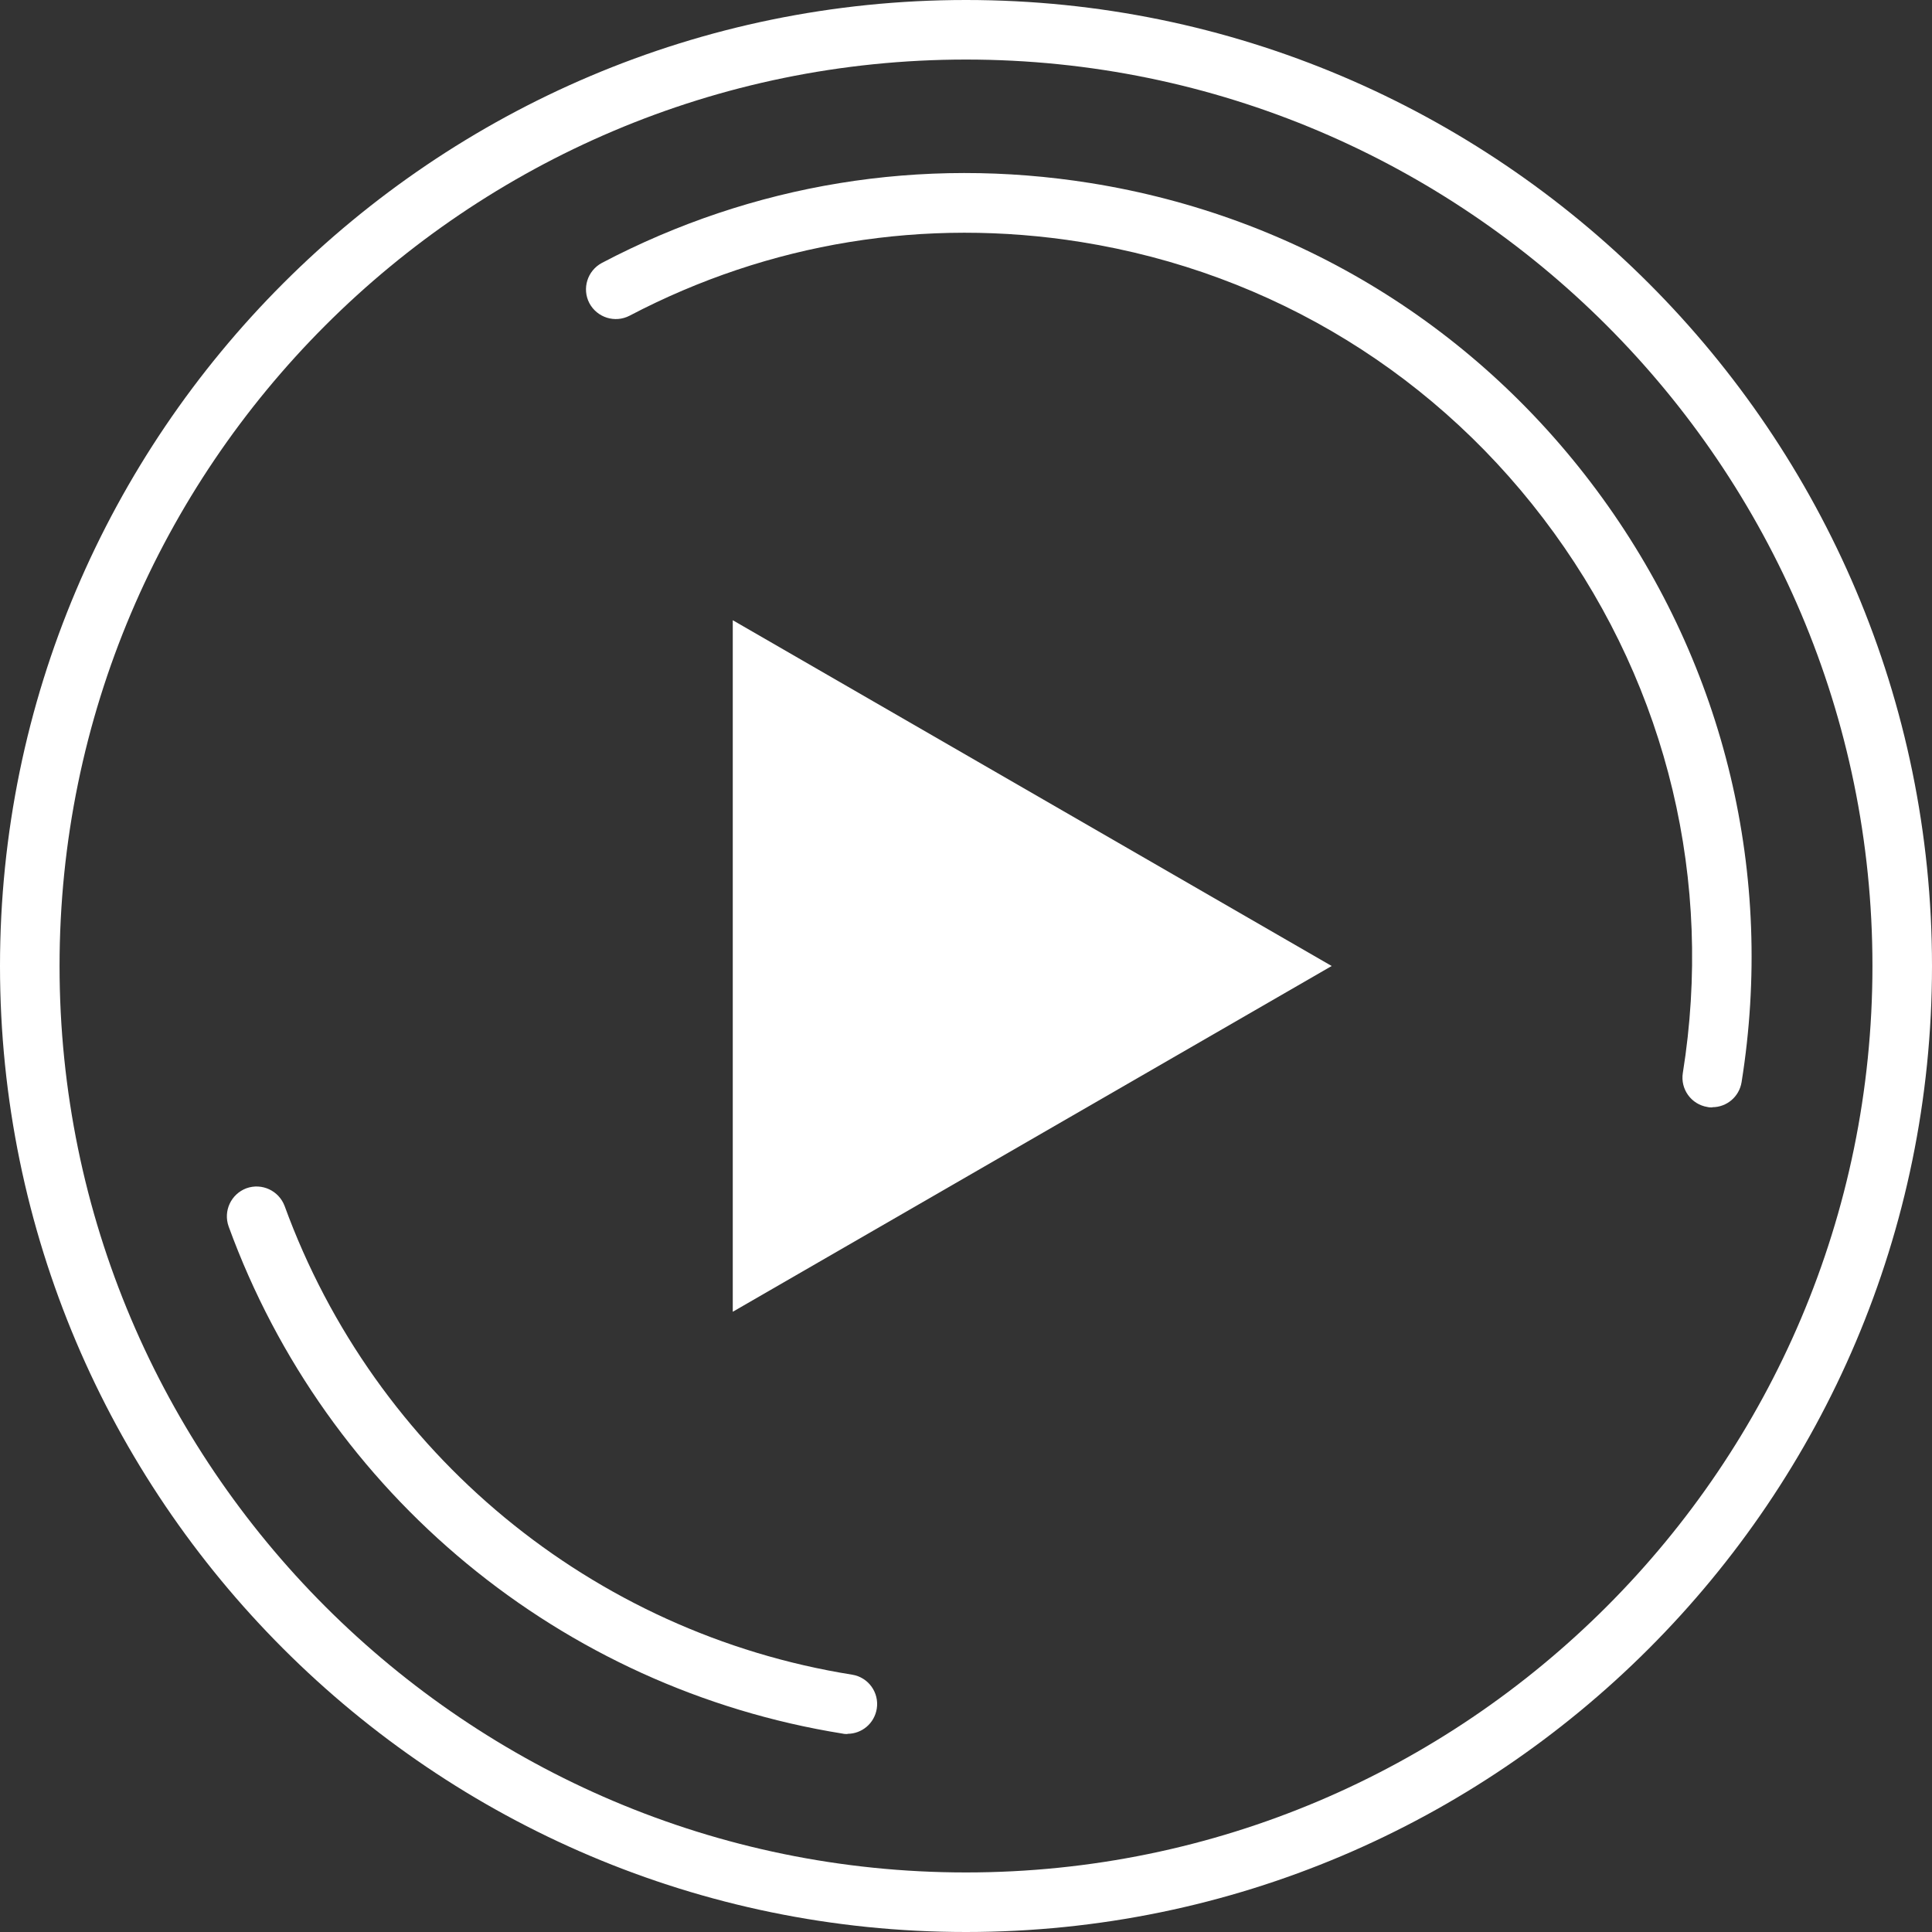
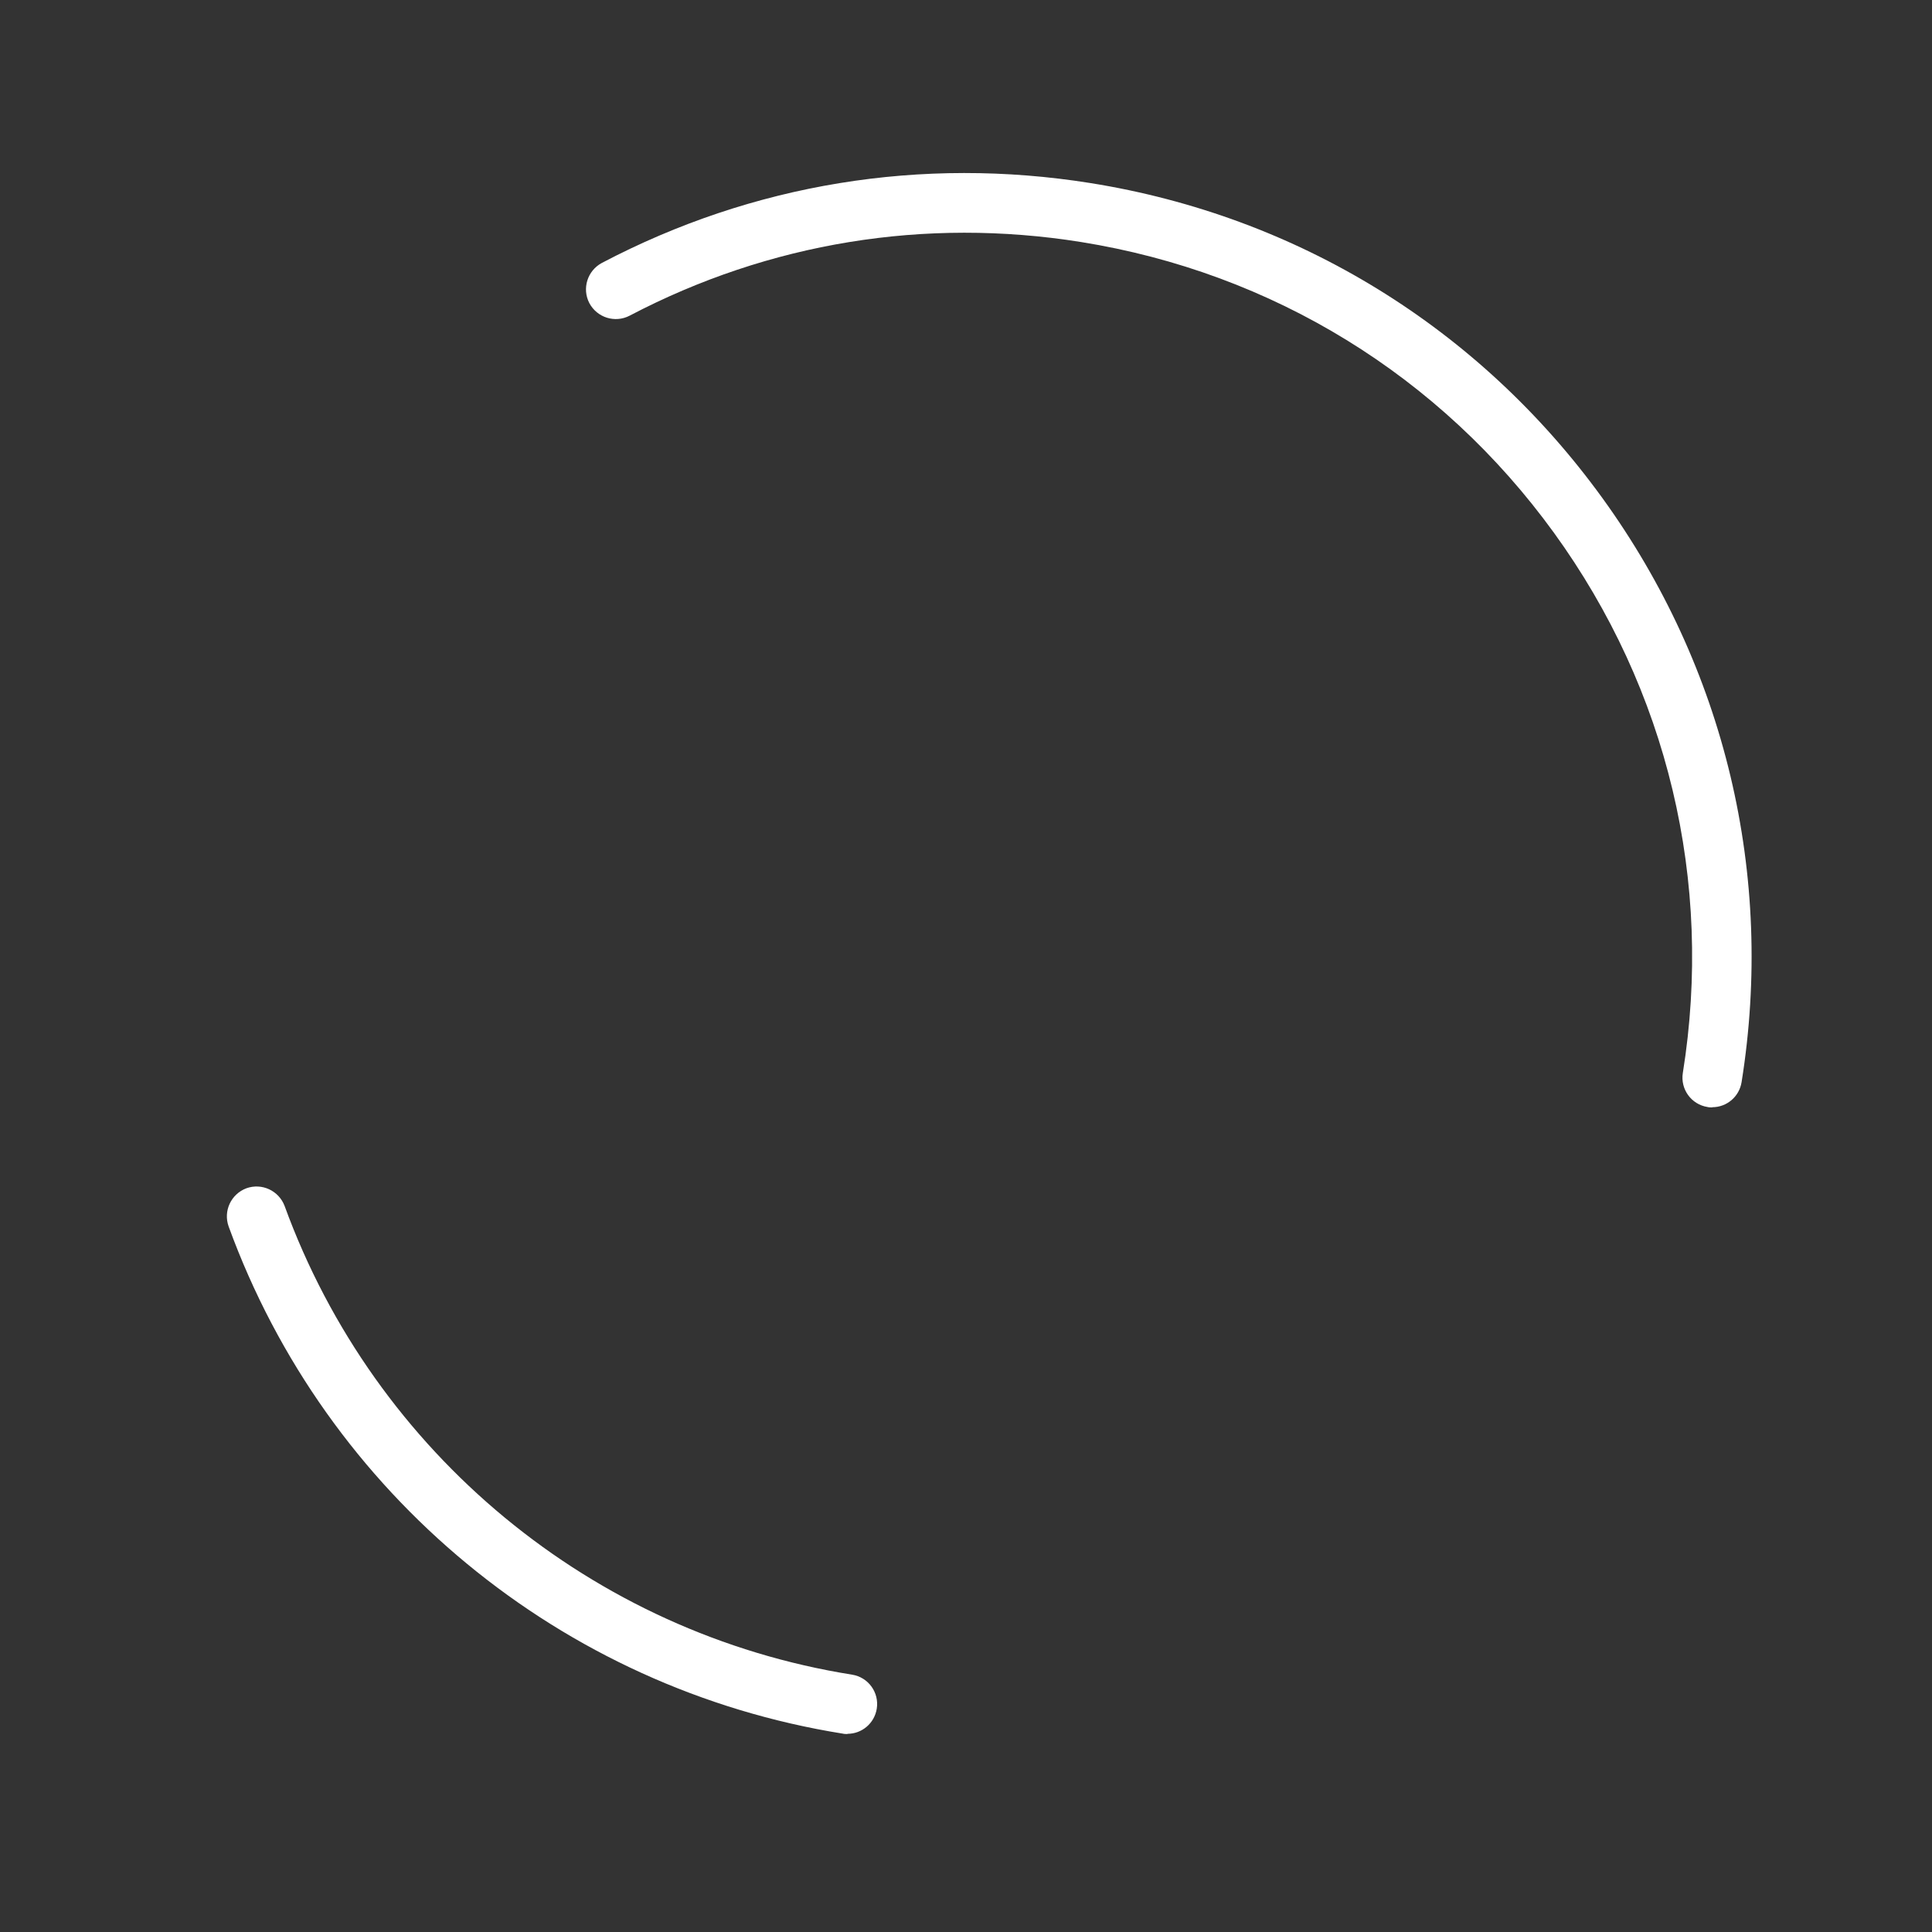
<svg xmlns="http://www.w3.org/2000/svg" id="_Слой_1" data-name="Слой 1" viewBox="0 0 97 97">
  <rect x="0" y="0" width="97" height="97" fill="#333333" stroke="none" />
  <defs>
    <style>
      .cls-1 {
        fill: #fff;
        stroke-width: 0px;
      }
    </style>
  </defs>
-   <path class="cls-1" d="M48.5,97C21.76,97,0,75.24,0,48.5S21.76,0,48.5,0s48.5,21.76,48.5,48.5-21.76,48.5-48.5,48.5ZM48.5,2.99C23.41,2.99,2.99,23.41,2.99,48.5s20.42,45.51,45.51,45.51,45.51-20.42,45.51-45.51S73.59,2.99,48.5,2.99Z" />
  <path class="cls-1" d="M42.55,87.06c-.08,0-.16,0-.24-.02-14.12-2.26-25.93-12.01-30.83-25.46-.28-.78.12-1.63.89-1.92.78-.28,1.63.12,1.92.89,4.53,12.43,15.45,21.45,28.49,23.53.82.13,1.37.9,1.24,1.71-.12.74-.75,1.26-1.47,1.26Z" />
  <path class="cls-1" d="M85.97,55.6c-.08,0-.16,0-.24-.02-.82-.13-1.37-.9-1.24-1.71,1.54-9.61-.76-19.24-6.47-27.12-5.71-7.88-14.14-13.06-23.75-14.6-7.83-1.25-15.66.03-22.66,3.7-.73.38-1.63.1-2.02-.63-.38-.73-.1-1.63.63-2.02,7.57-3.98,16.05-5.36,24.52-4.01,10.4,1.66,19.52,7.27,25.7,15.8,6.18,8.53,8.66,18.95,7,29.34-.12.74-.75,1.26-1.47,1.26Z" />
-   <polygon class="cls-1" points="66.86 48.5 36.79 31.14 36.79 65.86 66.86 48.5" />
</svg>